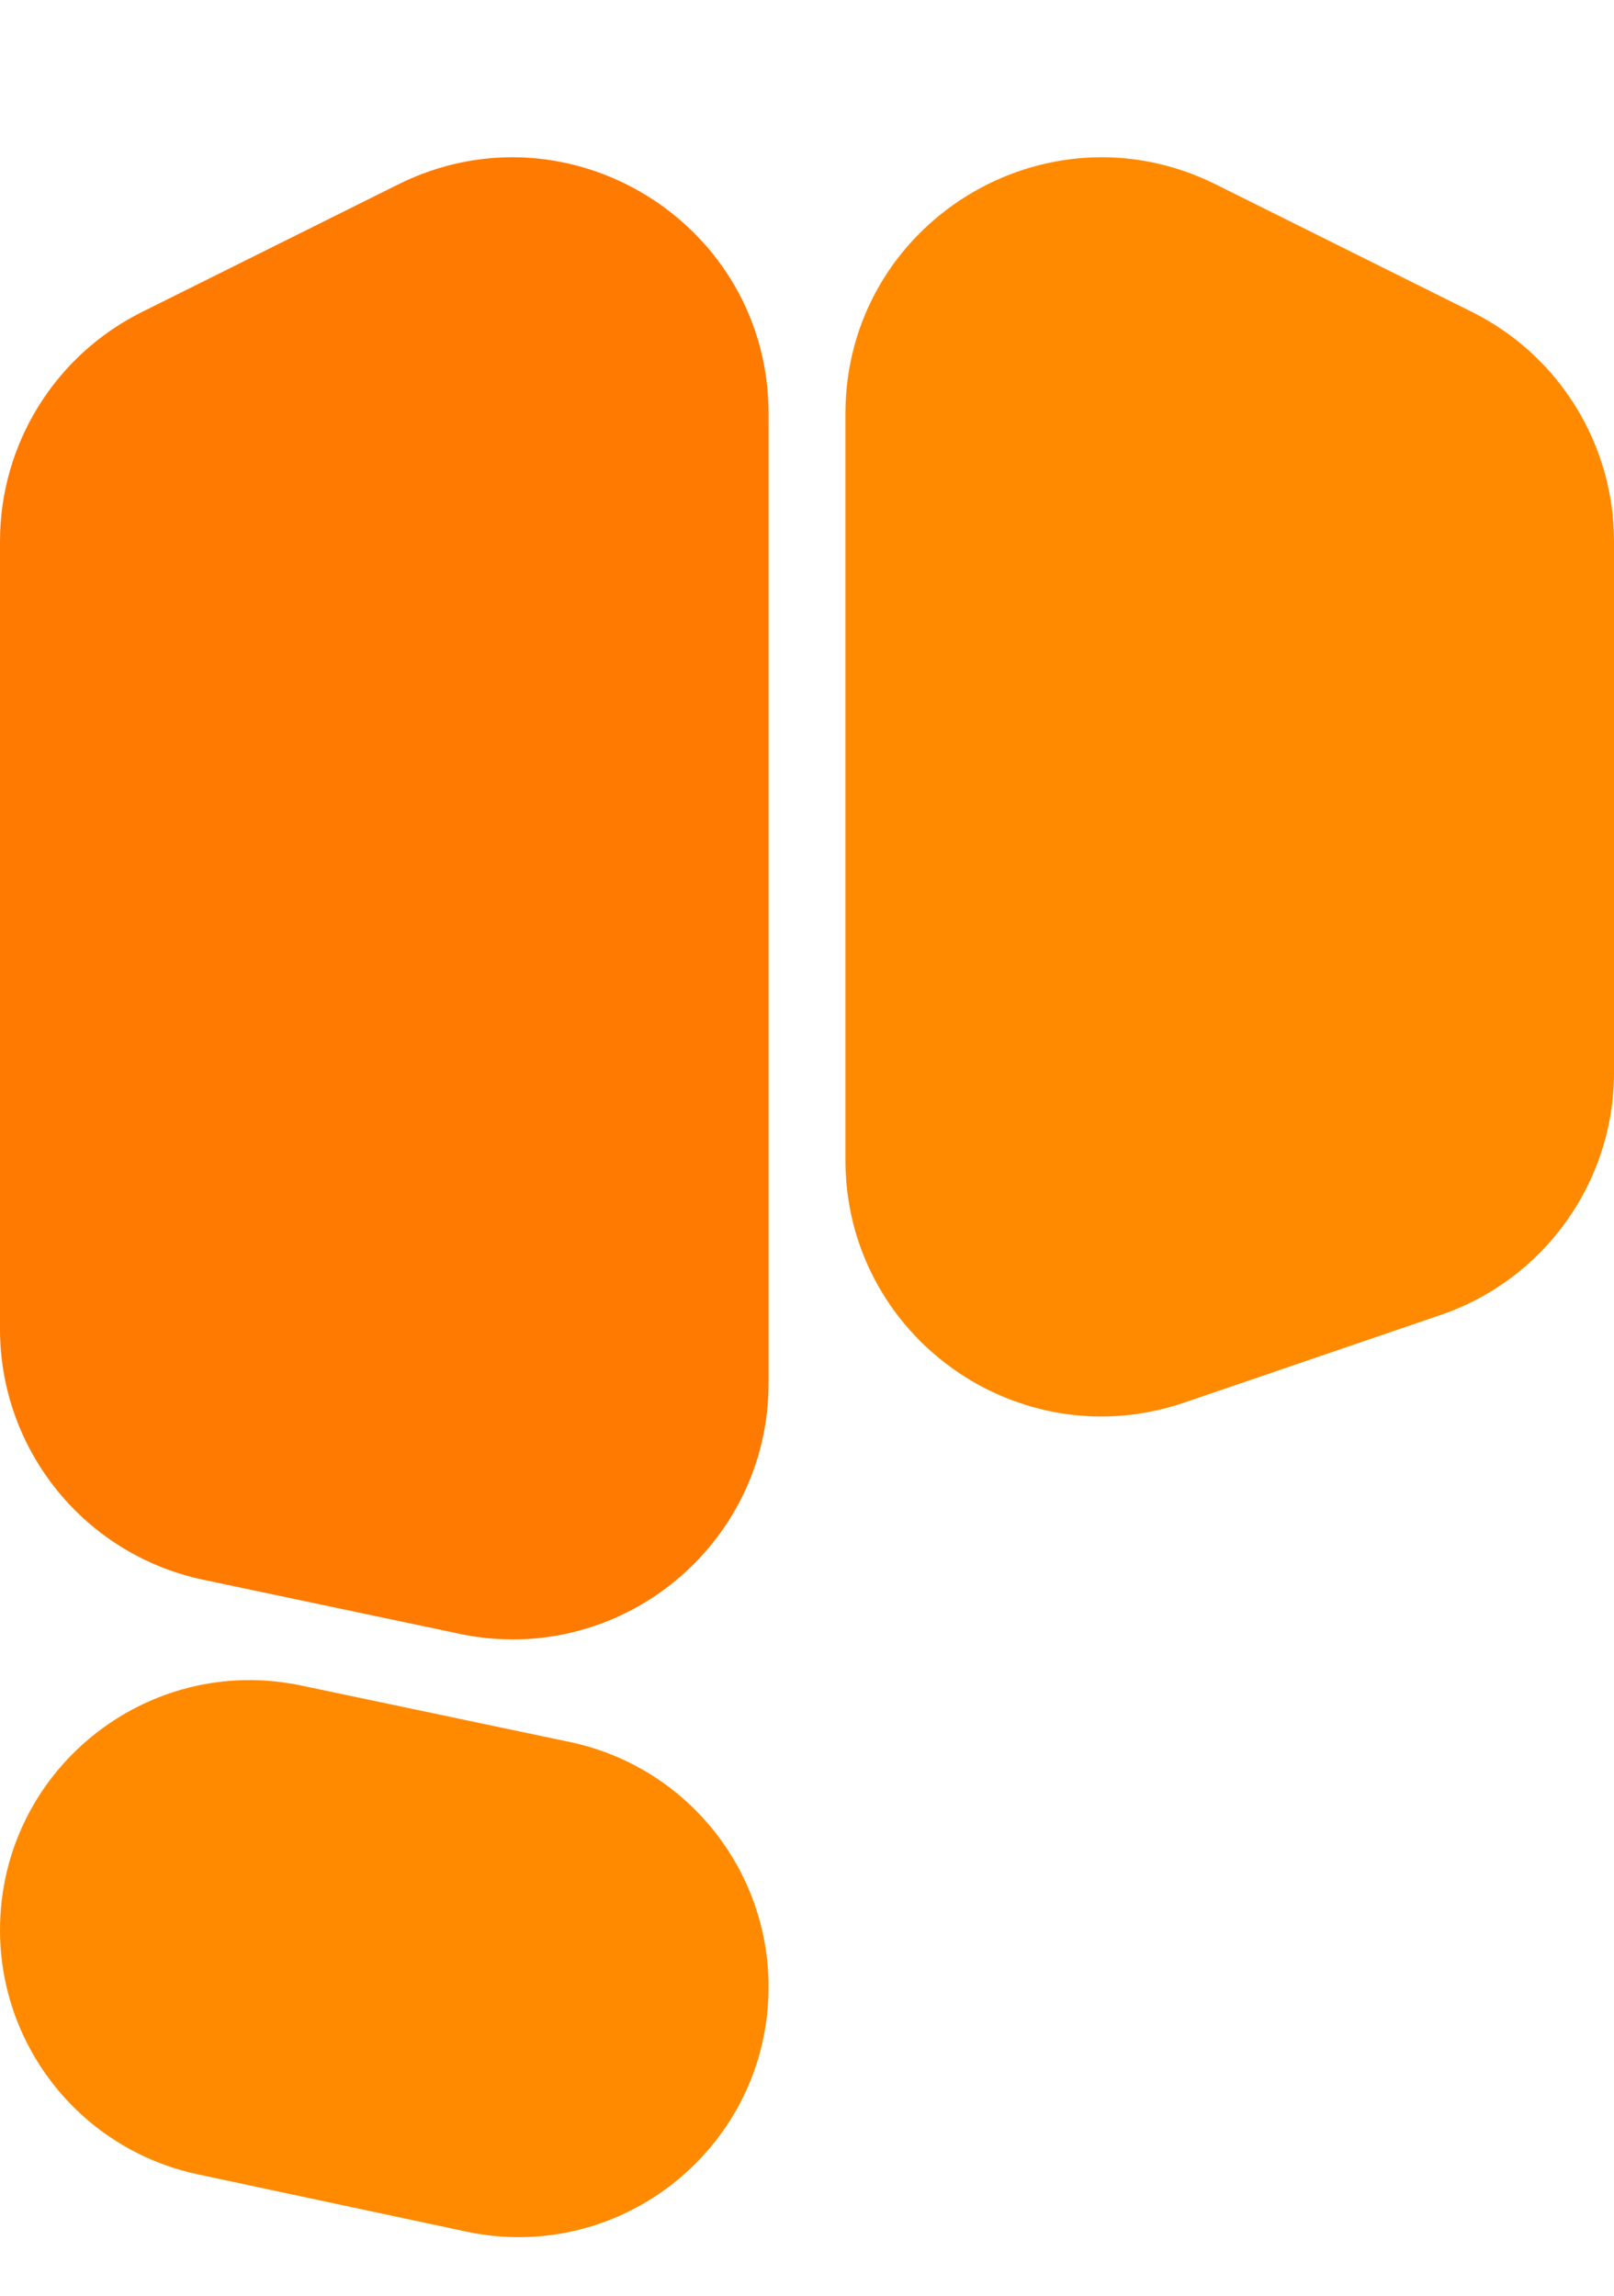
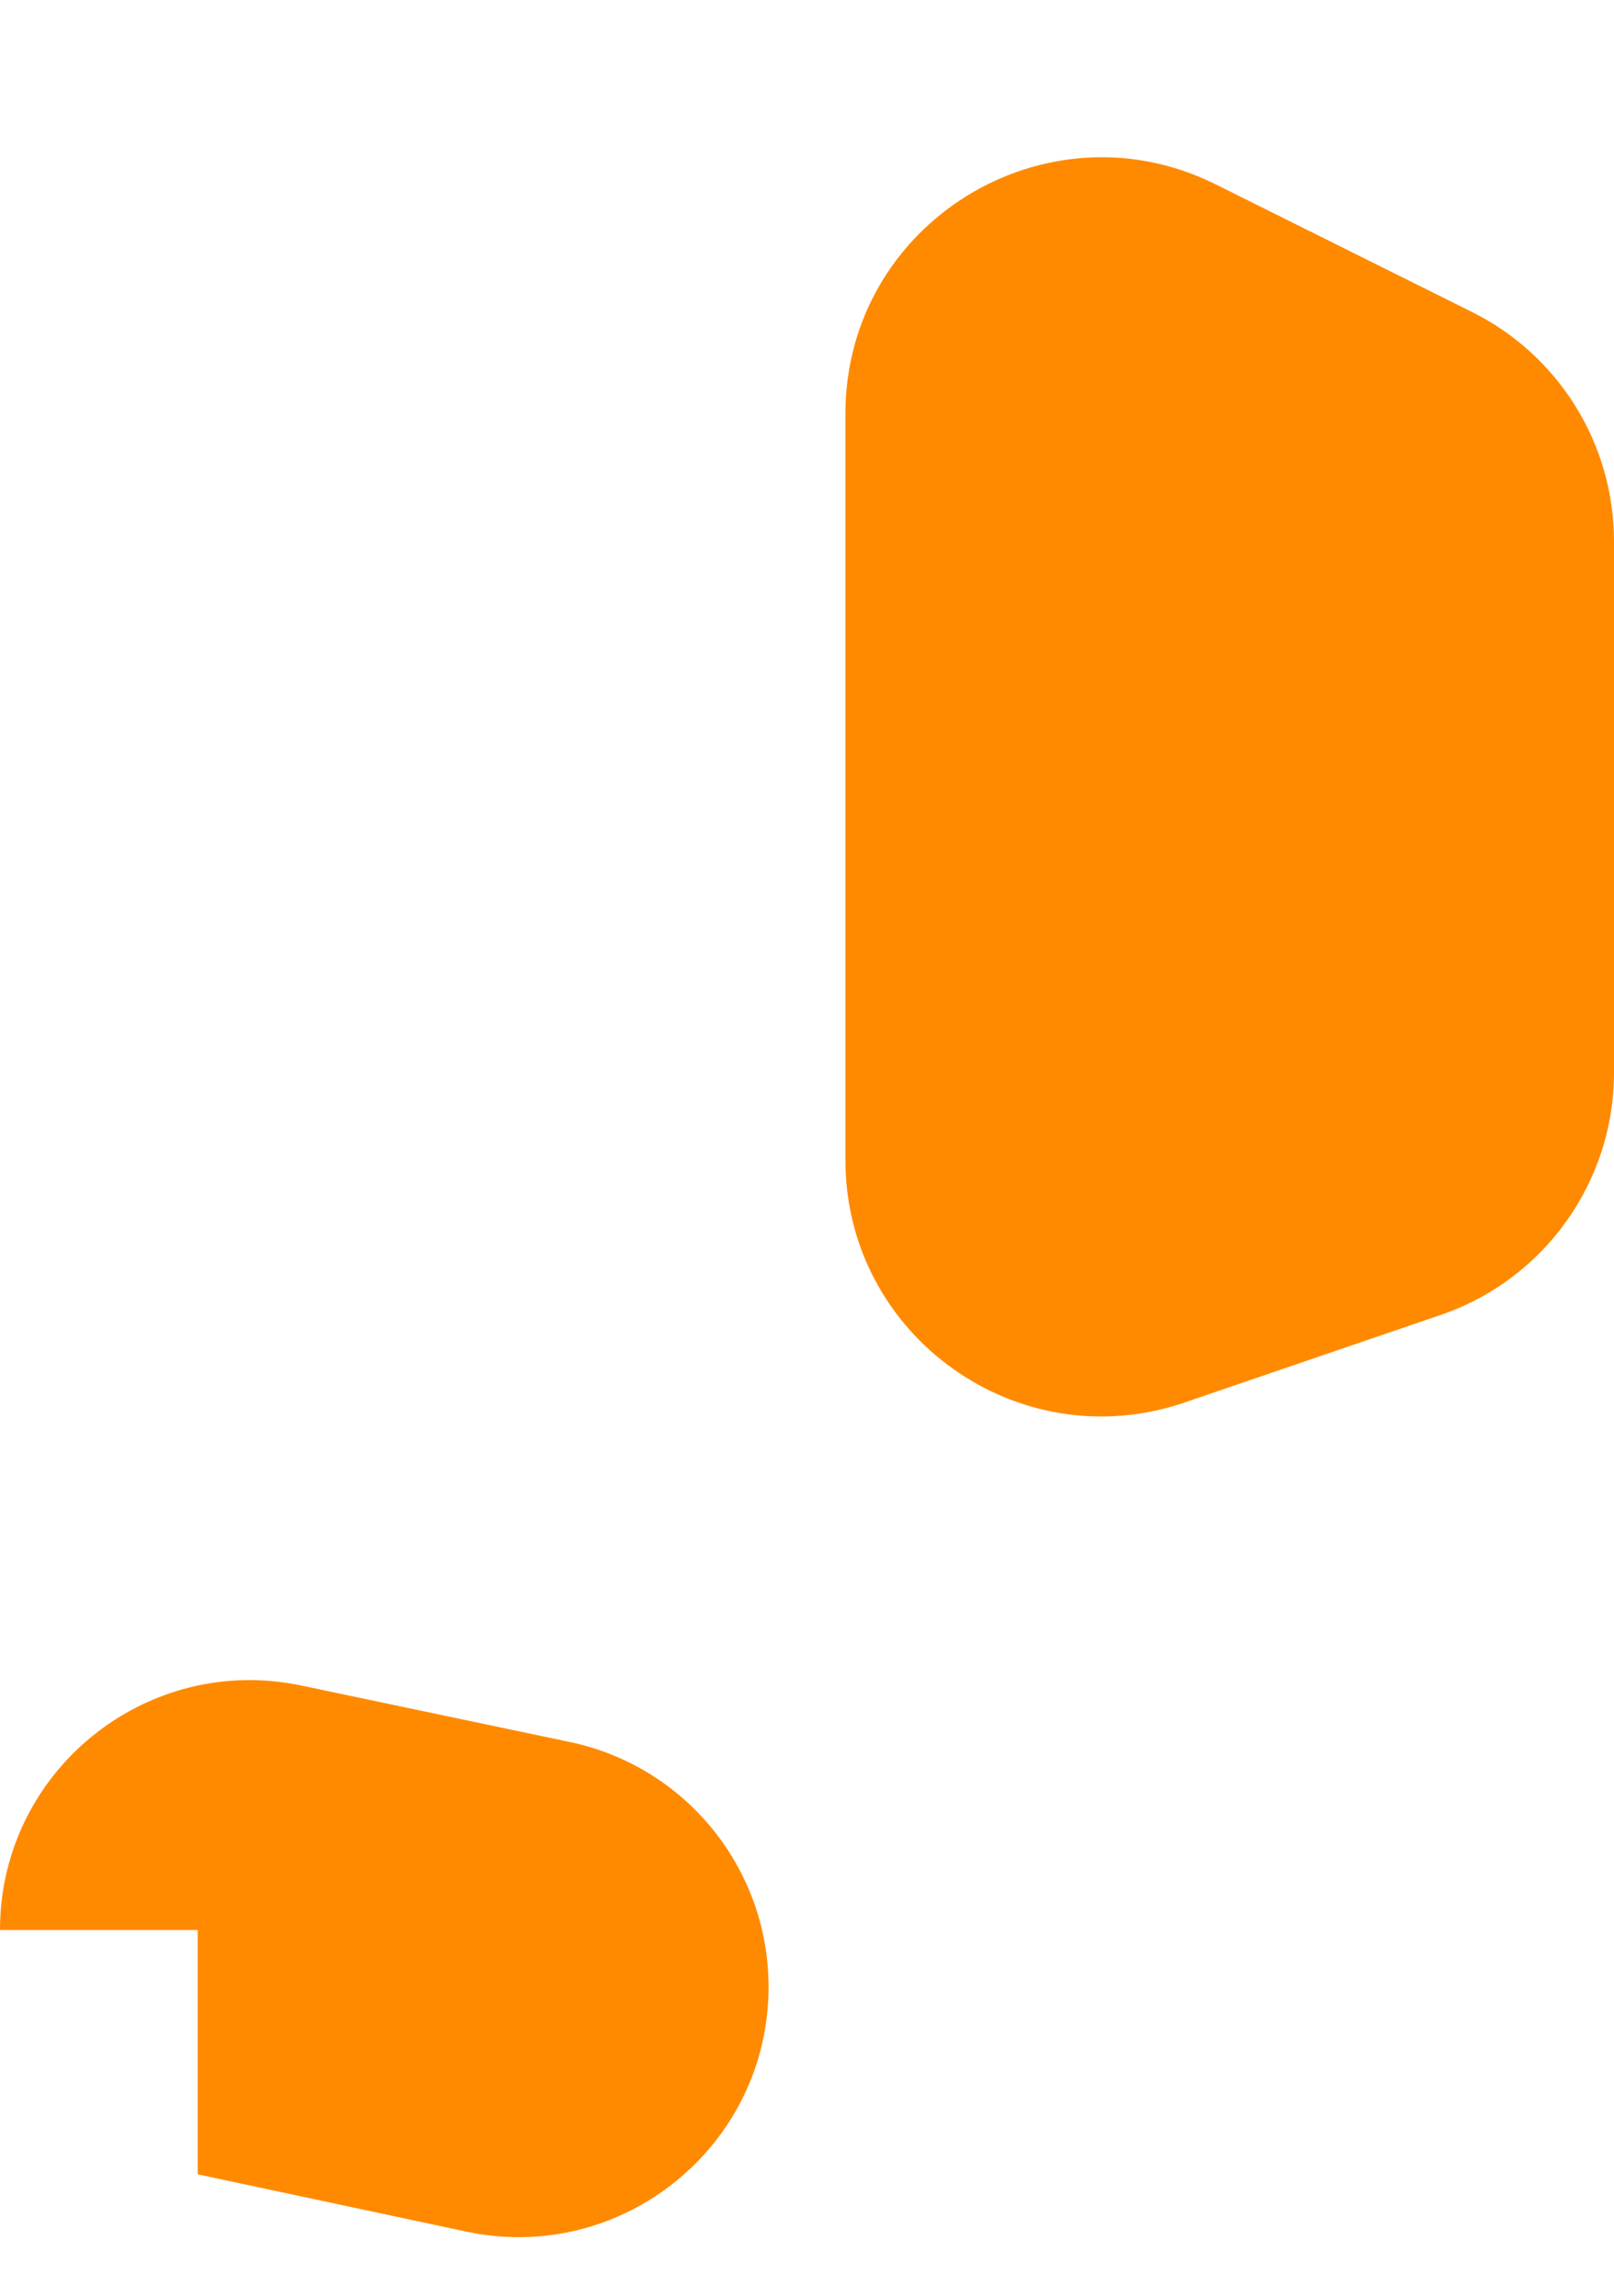
<svg xmlns="http://www.w3.org/2000/svg" width="3150" height="4482" viewBox="0 0 3150 4482" fill="none">
  <path d="M1650 807.571C1650 436.229 2040.49 194.463 2372.89 359.999L2872.89 608.999C3042.68 693.553 3150 866.896 3150 1056.57V2093.68C3150 2307.48 3014.06 2497.62 2811.76 2566.79L2311.76 2737.74C1987.3 2848.68 1650 2607.53 1650 2264.63V807.571Z" fill="#FF8A00" />
-   <path d="M0 1056.57C0 866.896 107.324 693.553 277.11 608.999L777.109 360C1109.51 194.463 1500 436.229 1500 807.57V2699.99C1500 3017.67 1207.61 3254.81 896.773 3189.22L396.773 3083.72C165.506 3034.92 0 2830.85 0 2594.49V1056.57Z" fill="#FF7A00" />
-   <path d="M0 3767.4C0 3457.69 284.955 3226.44 588.034 3290.18L1112.1 3400.41C1338.16 3447.96 1500 3647.38 1500 3878.38V3878.38C1500 4189.16 1213.6 4420.9 909.667 4356.06L385.915 4244.33C160.863 4196.32 0 3997.52 0 3767.4V3767.4Z" fill="#FF8A00" />
+   <path d="M0 3767.4C0 3457.69 284.955 3226.44 588.034 3290.18L1112.1 3400.41C1338.16 3447.96 1500 3647.38 1500 3878.38V3878.38C1500 4189.16 1213.6 4420.9 909.667 4356.06L385.915 4244.33V3767.4Z" fill="#FF8A00" />
</svg>